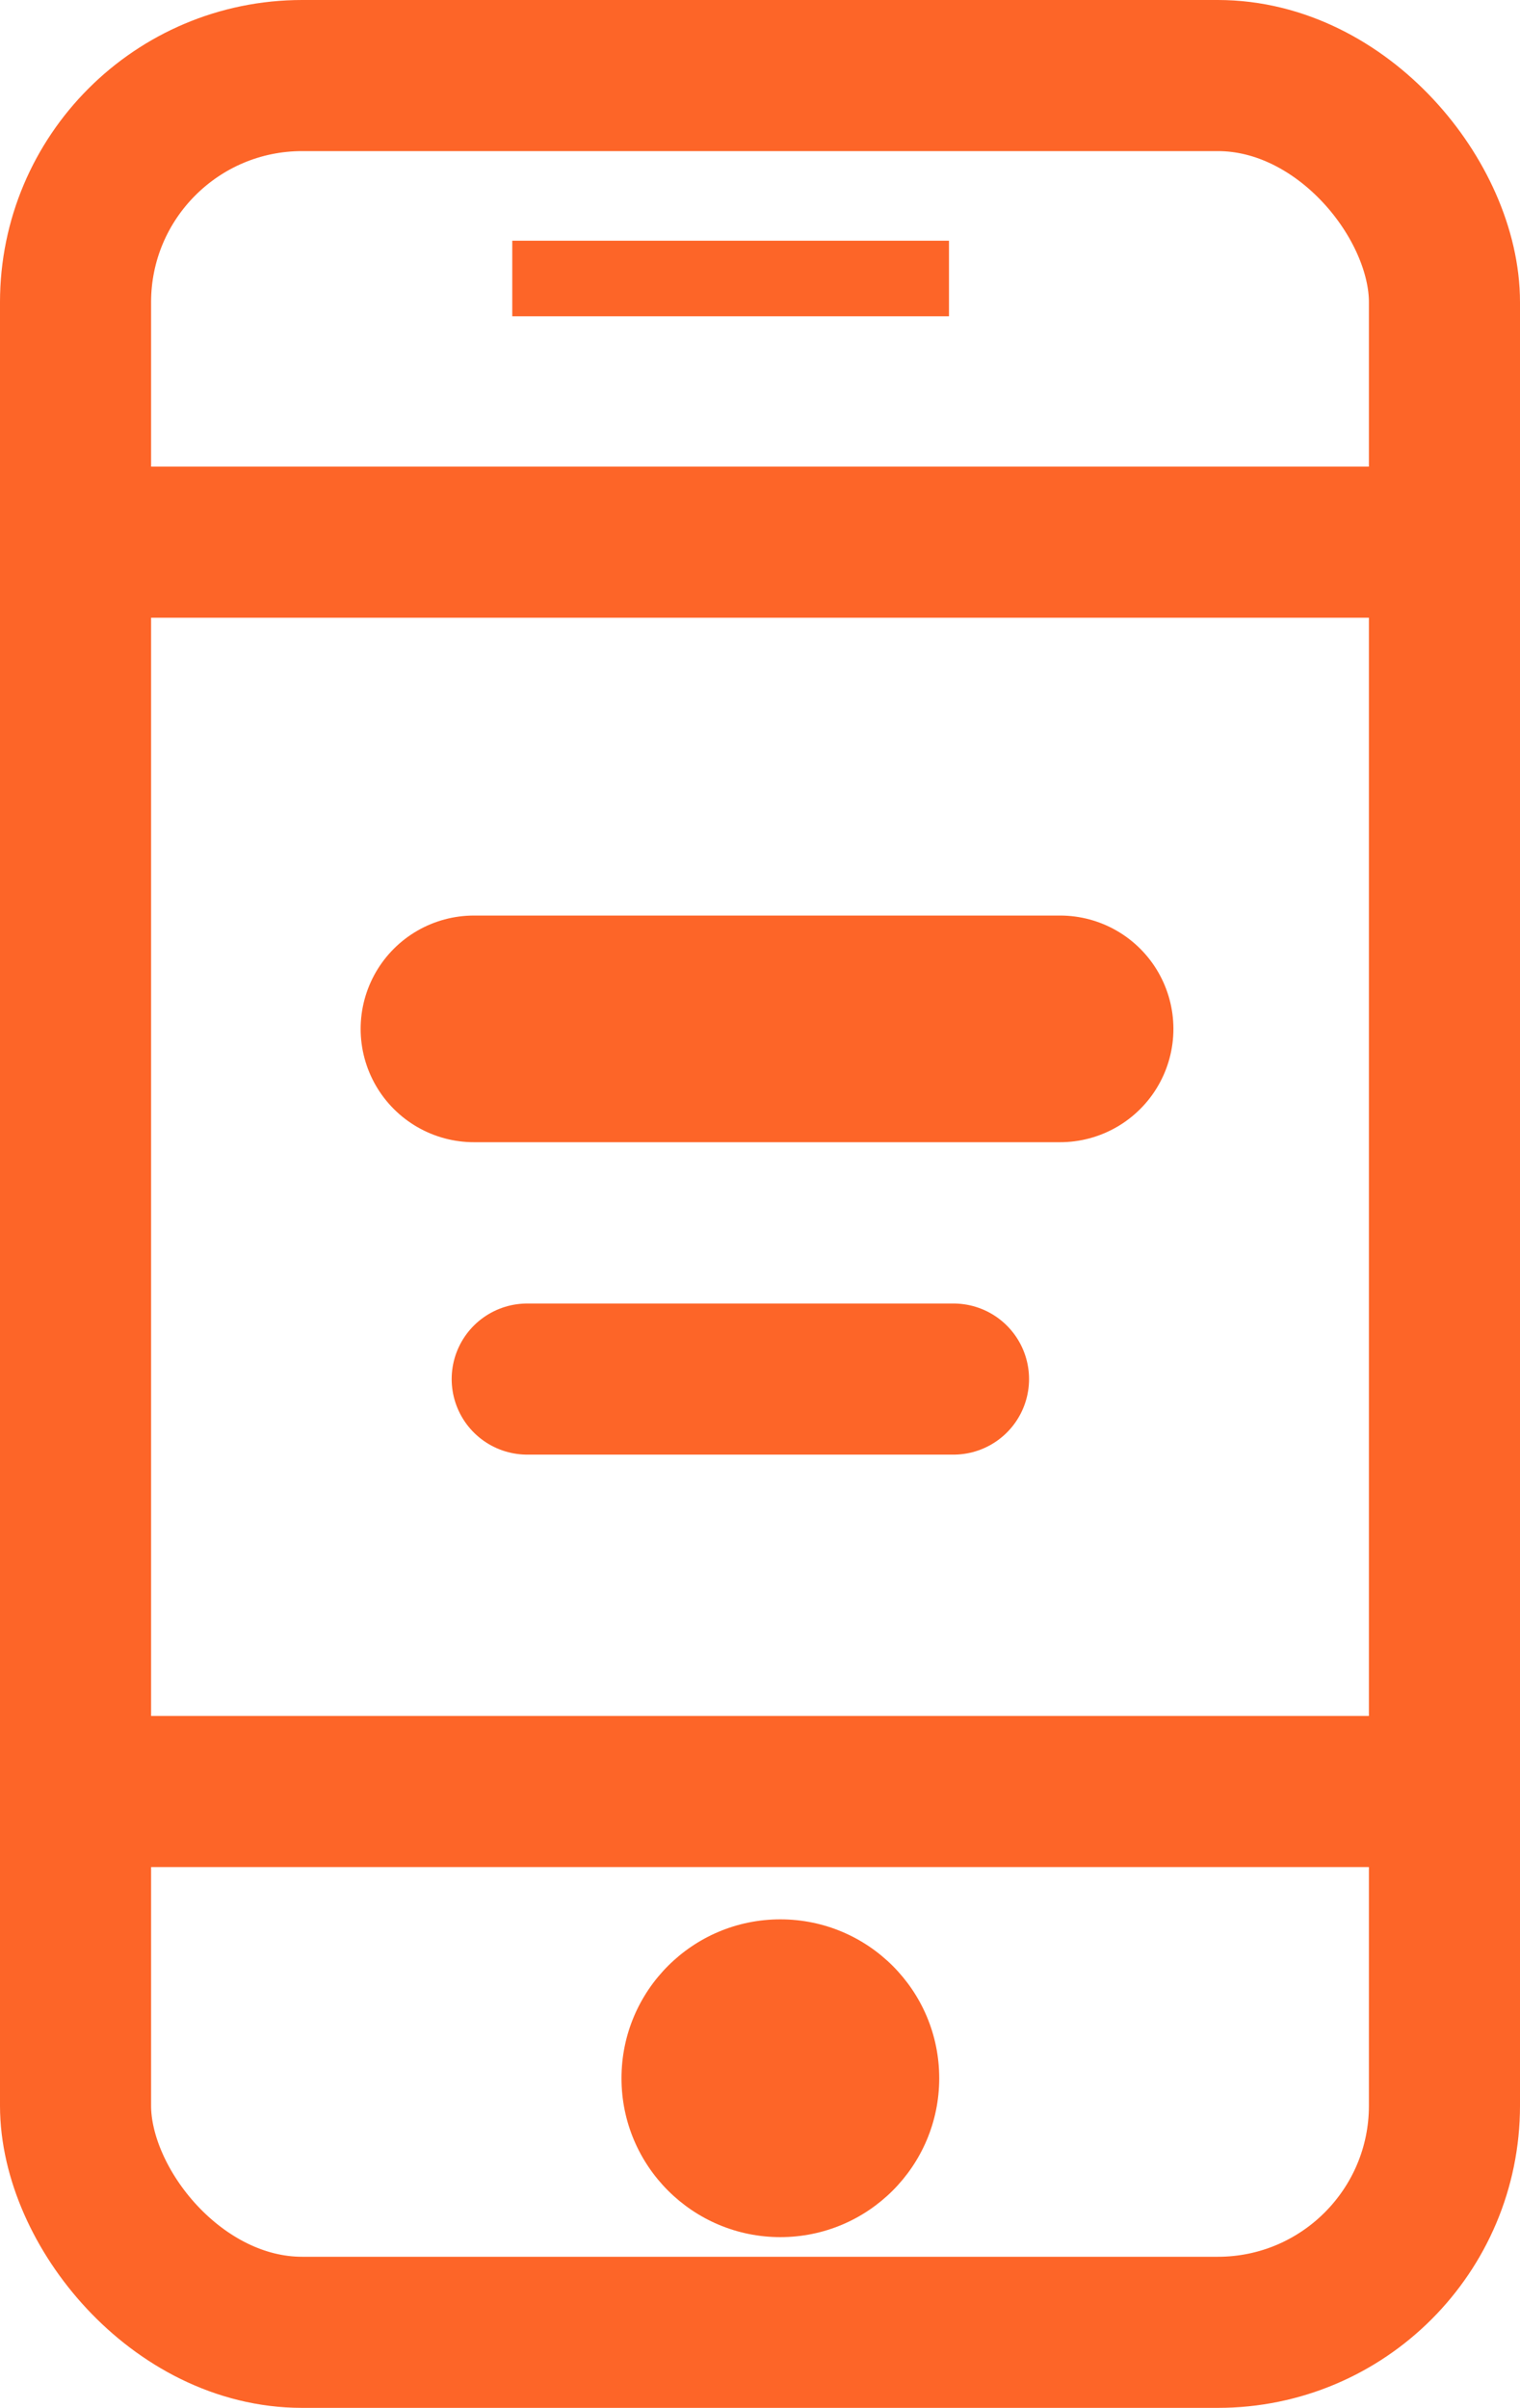
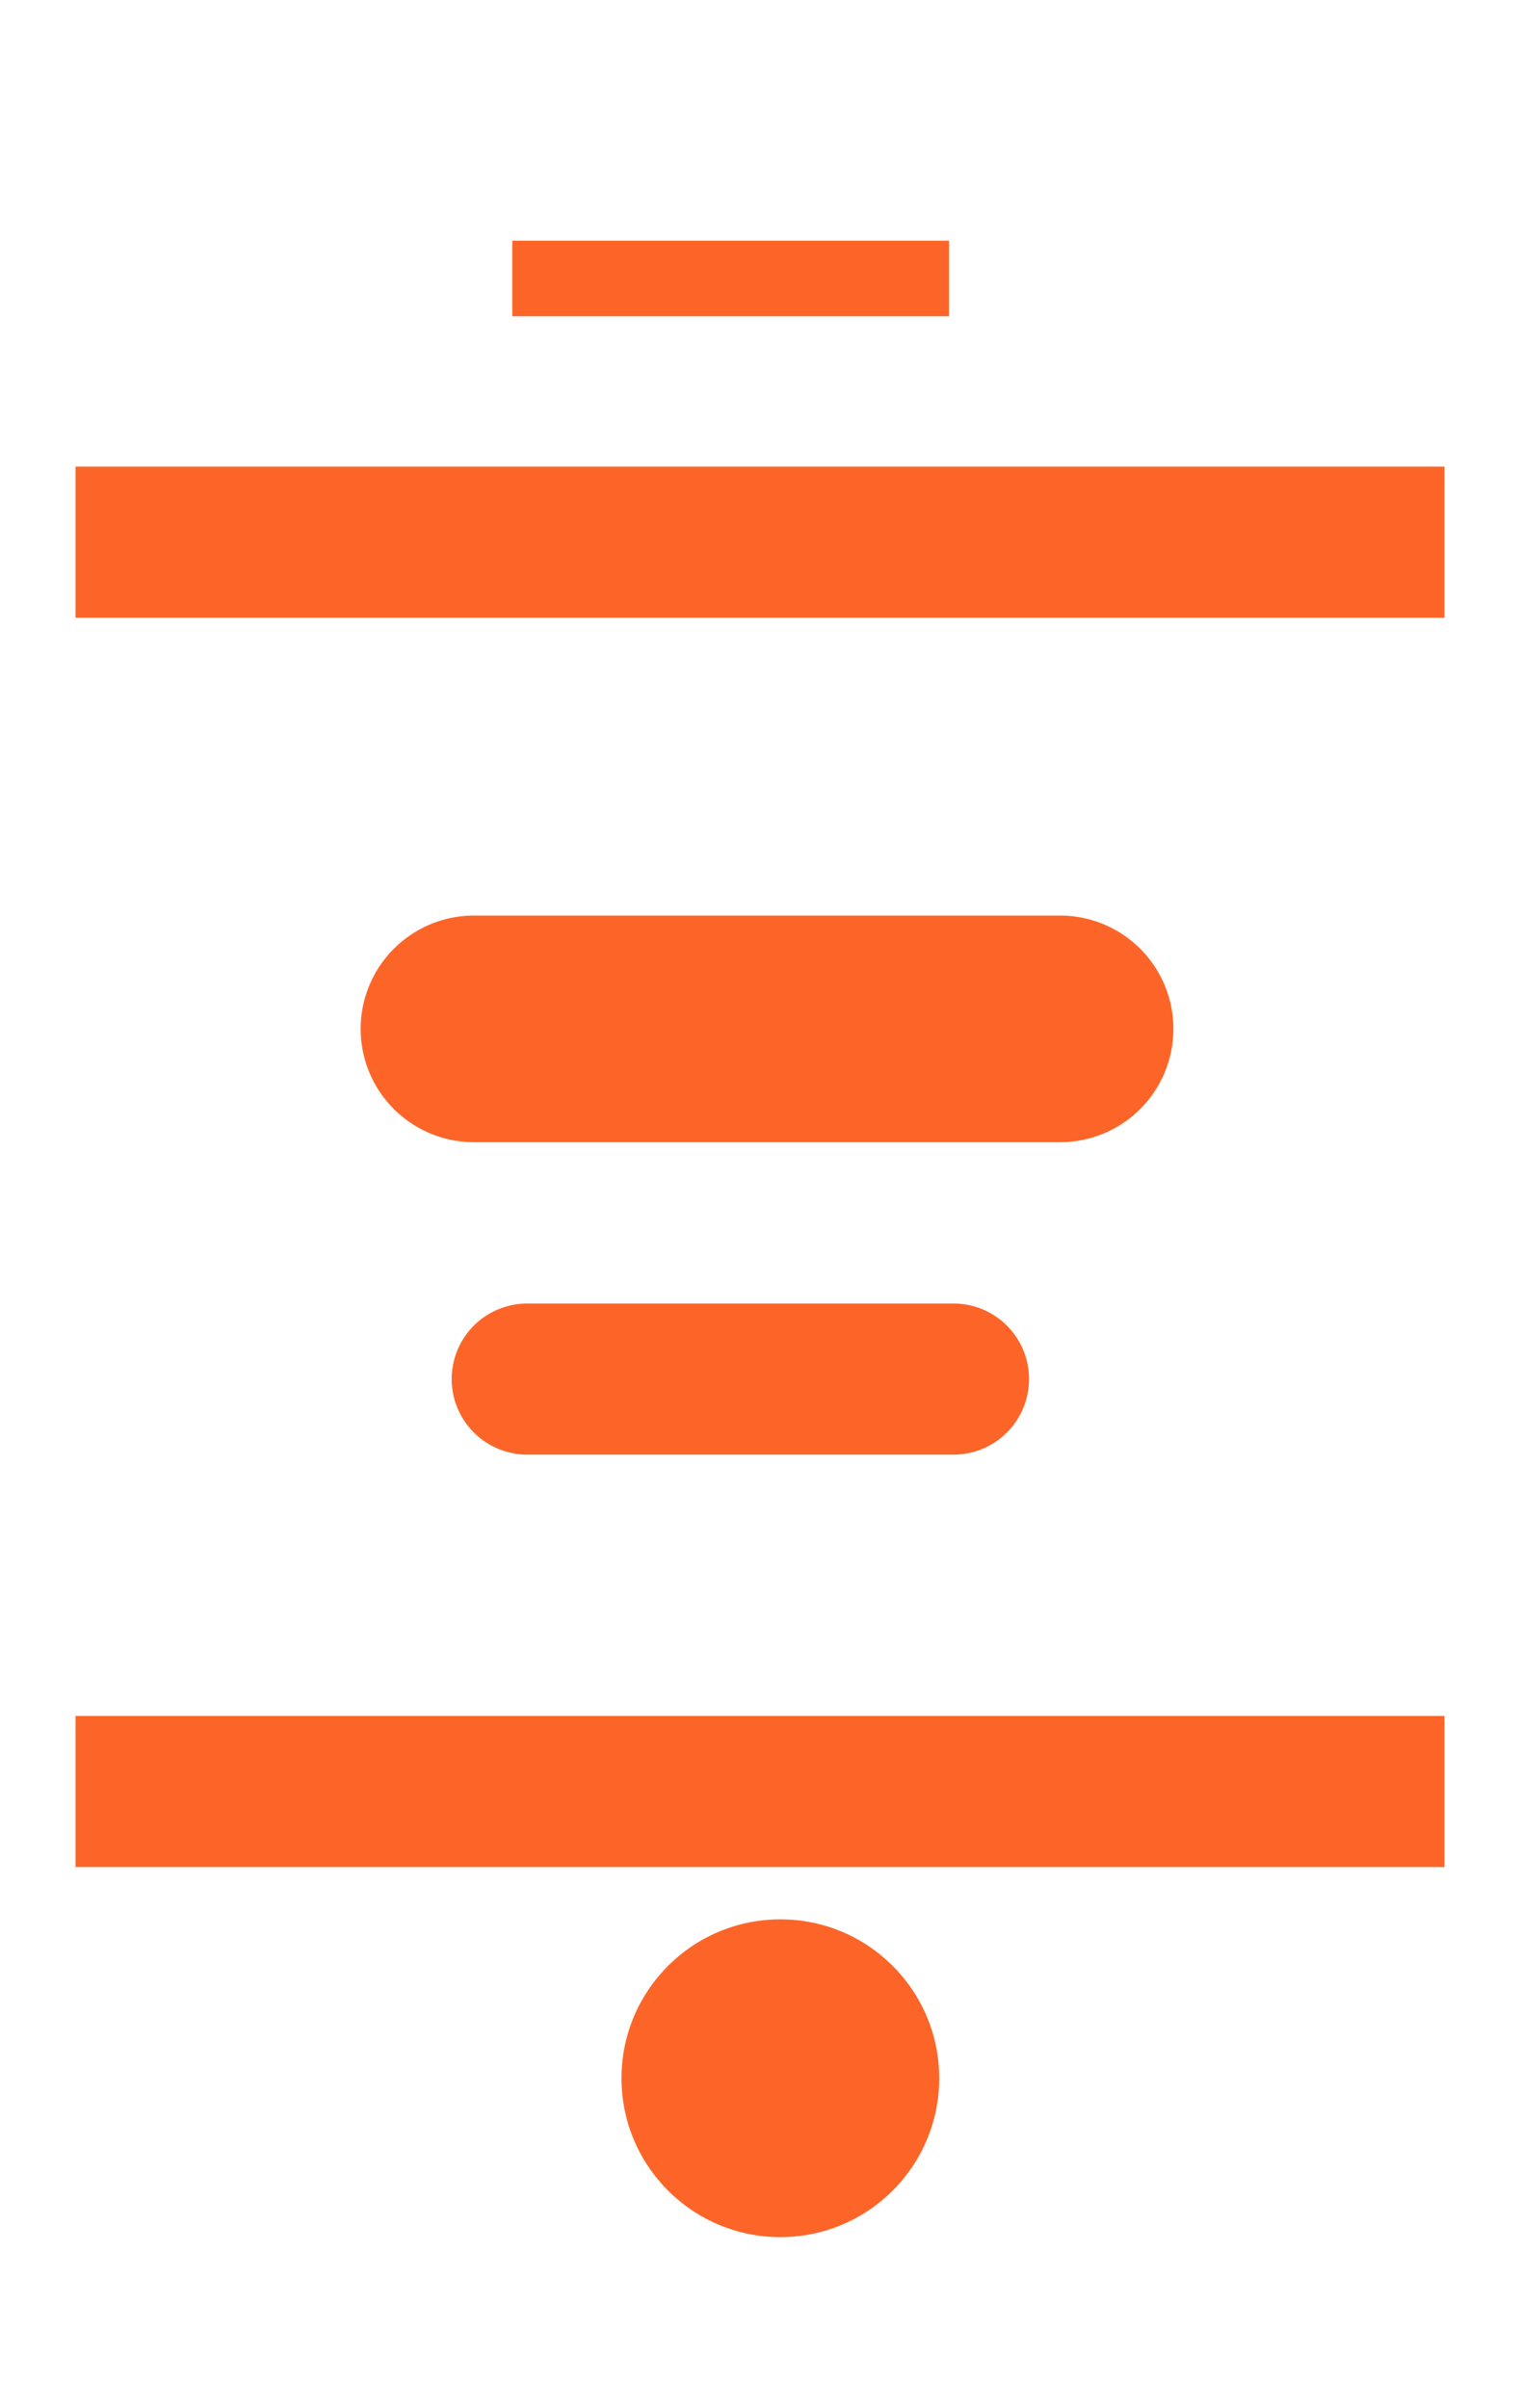
<svg xmlns="http://www.w3.org/2000/svg" width="20.121" height="31.87" viewBox="0 0 20.121 31.87">
  <g id="Group_7926" data-name="Group 7926" transform="translate(-1310.5 -1937)">
-     <rect id="Rectangle_1207" data-name="Rectangle 1207" width="18.121" height="29.87" rx="3" transform="translate(1311.5 1938)" fill="none" stroke="#fd6528" stroke-miterlimit="10" stroke-width="2" />
    <line id="Line_358" data-name="Line 358" x1="18.121" transform="translate(1311.5 1944.176)" fill="none" stroke="#fd6528" stroke-miterlimit="10" stroke-width="2" />
    <line id="Line_359" data-name="Line 359" x2="5.781" transform="translate(1317.281 1940.686)" fill="none" stroke="#fd6528" stroke-miterlimit="10" stroke-width="1" />
    <line id="Line_360" data-name="Line 360" x1="18.121" transform="translate(1311.5 1960.712)" fill="none" stroke="#fd6528" stroke-miterlimit="10" stroke-width="2" />
    <circle id="Ellipse_1338" data-name="Ellipse 1338" cx="2.103" cy="2.103" r="2.103" transform="translate(1318.727 1962.404)" fill="#fd6528" />
    <line id="Line_362" data-name="Line 362" x2="7.759" transform="translate(1316.774 1950.618)" fill="none" stroke="#fd6528" stroke-linecap="round" stroke-width="3" />
    <line id="Line_363" data-name="Line 363" x2="5.643" transform="translate(1317.479 1955.253)" fill="none" stroke="#fd6528" stroke-linecap="round" stroke-width="2" />
  </g>
</svg>